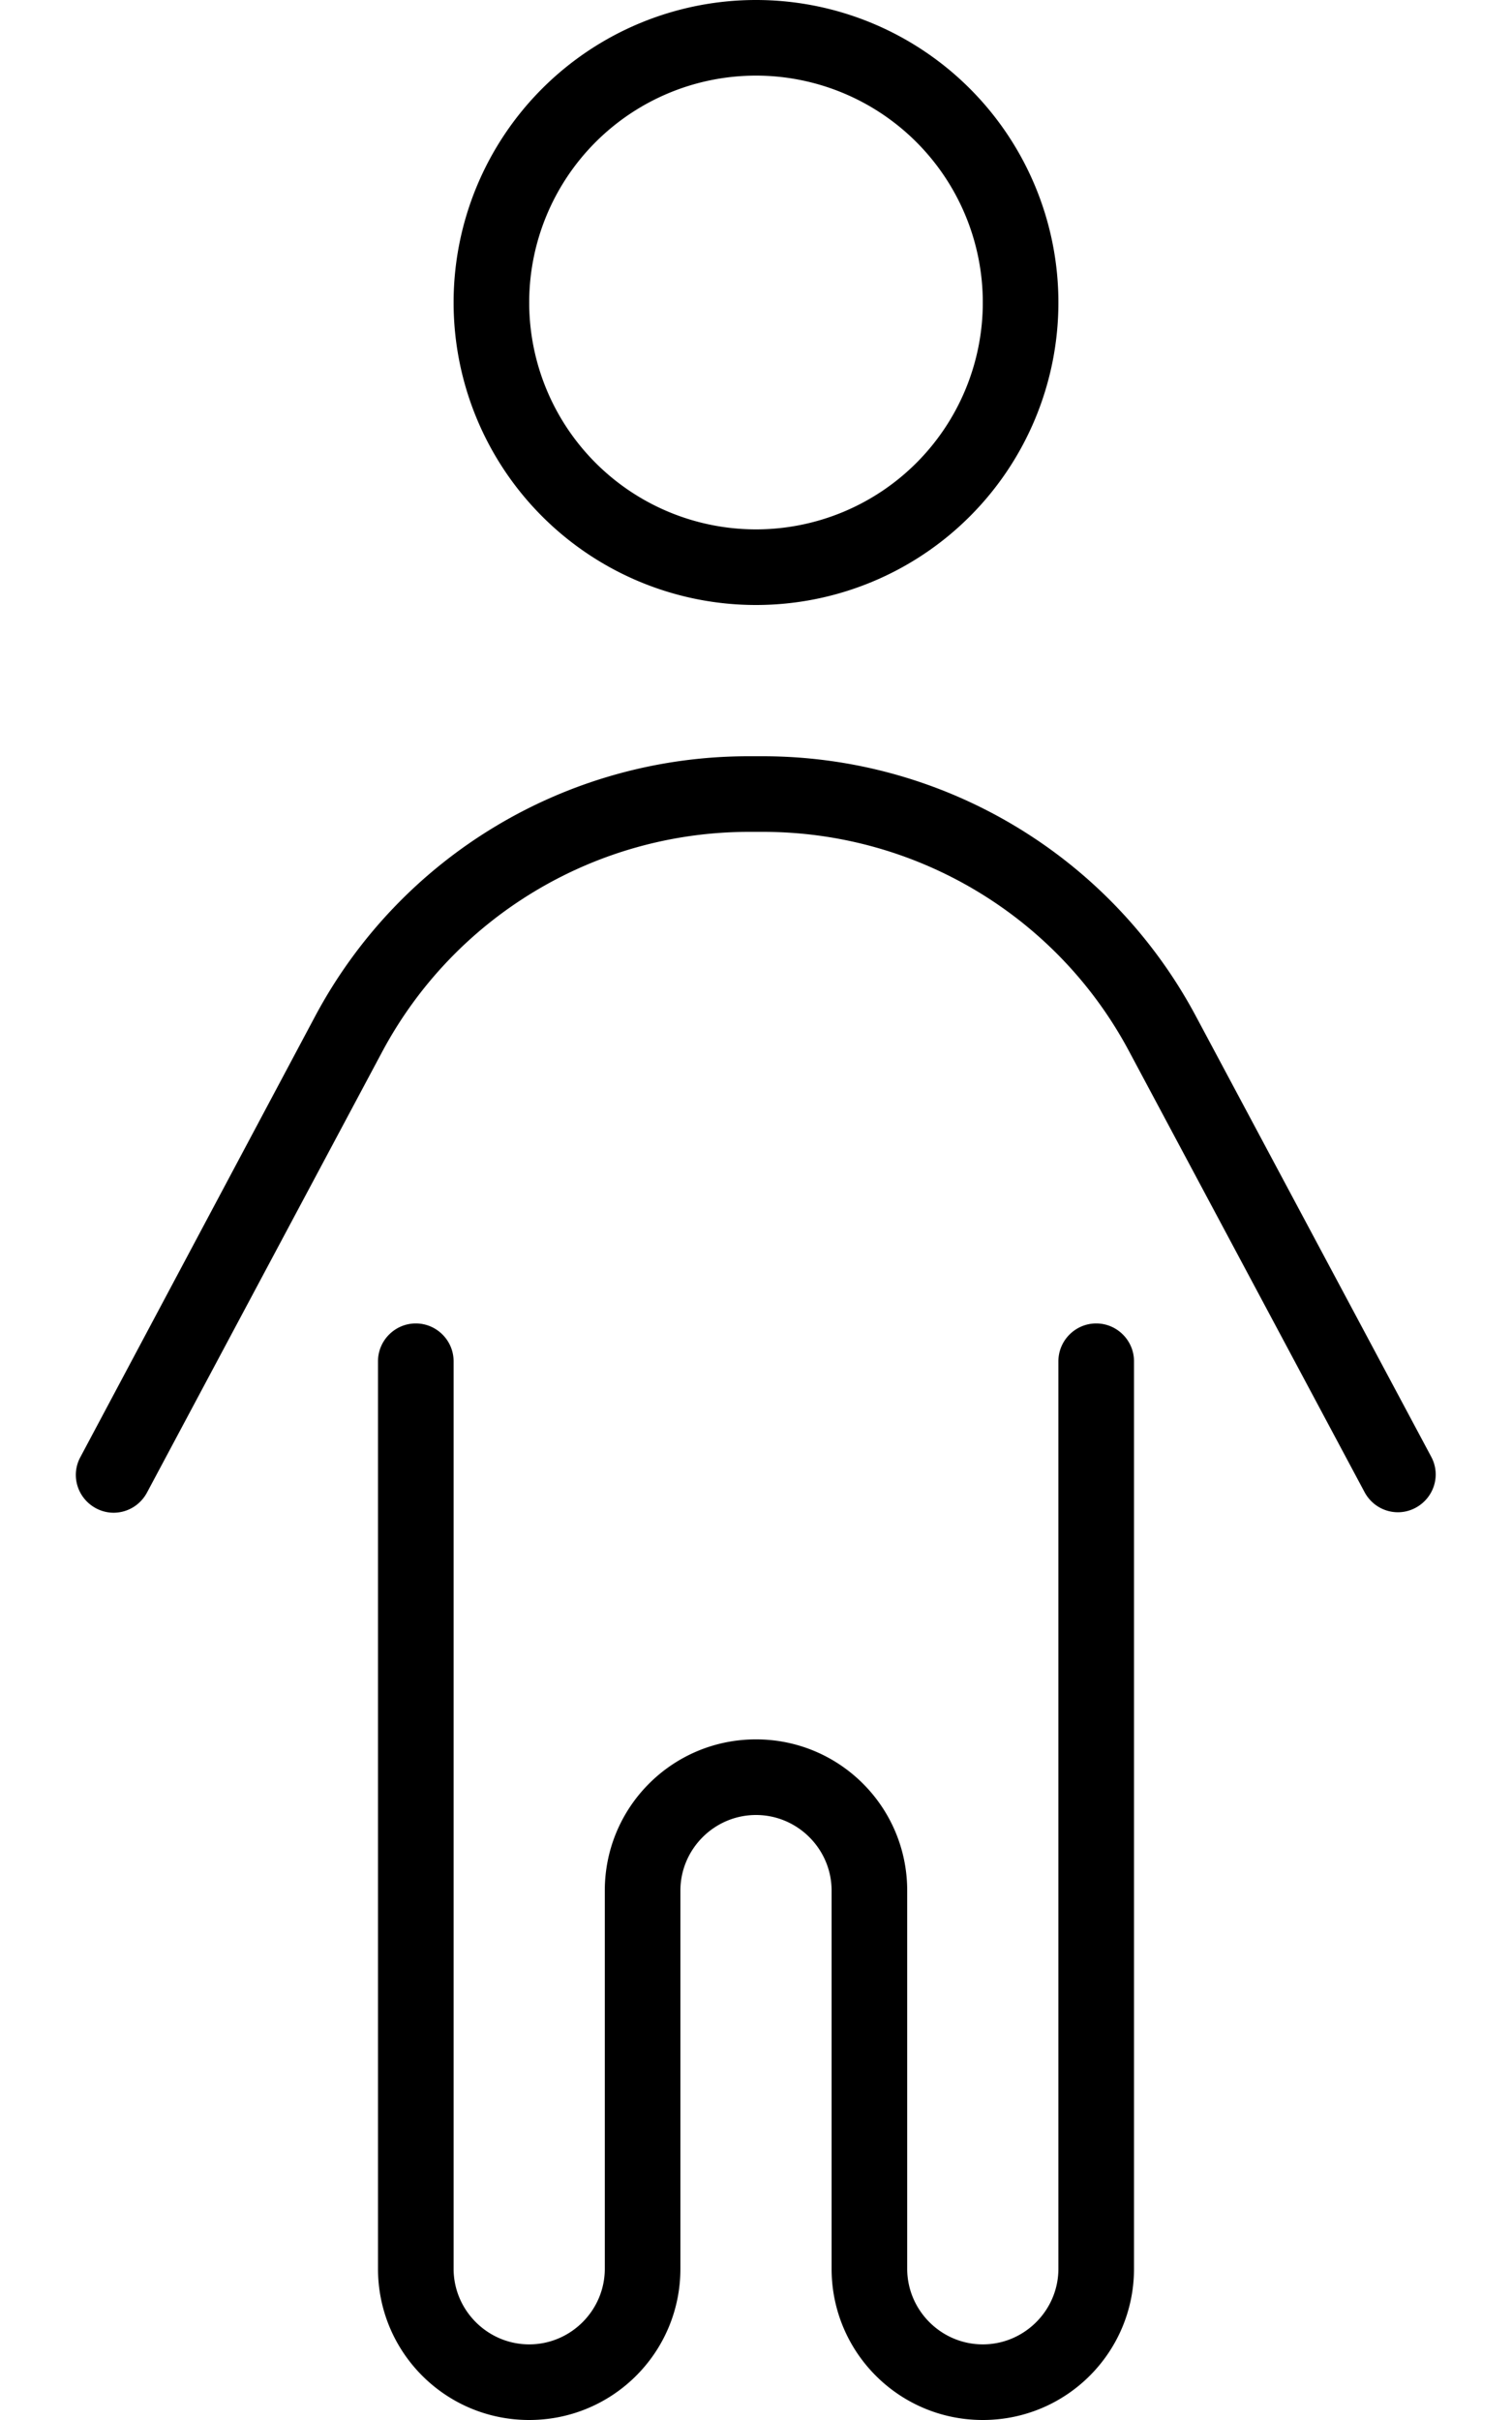
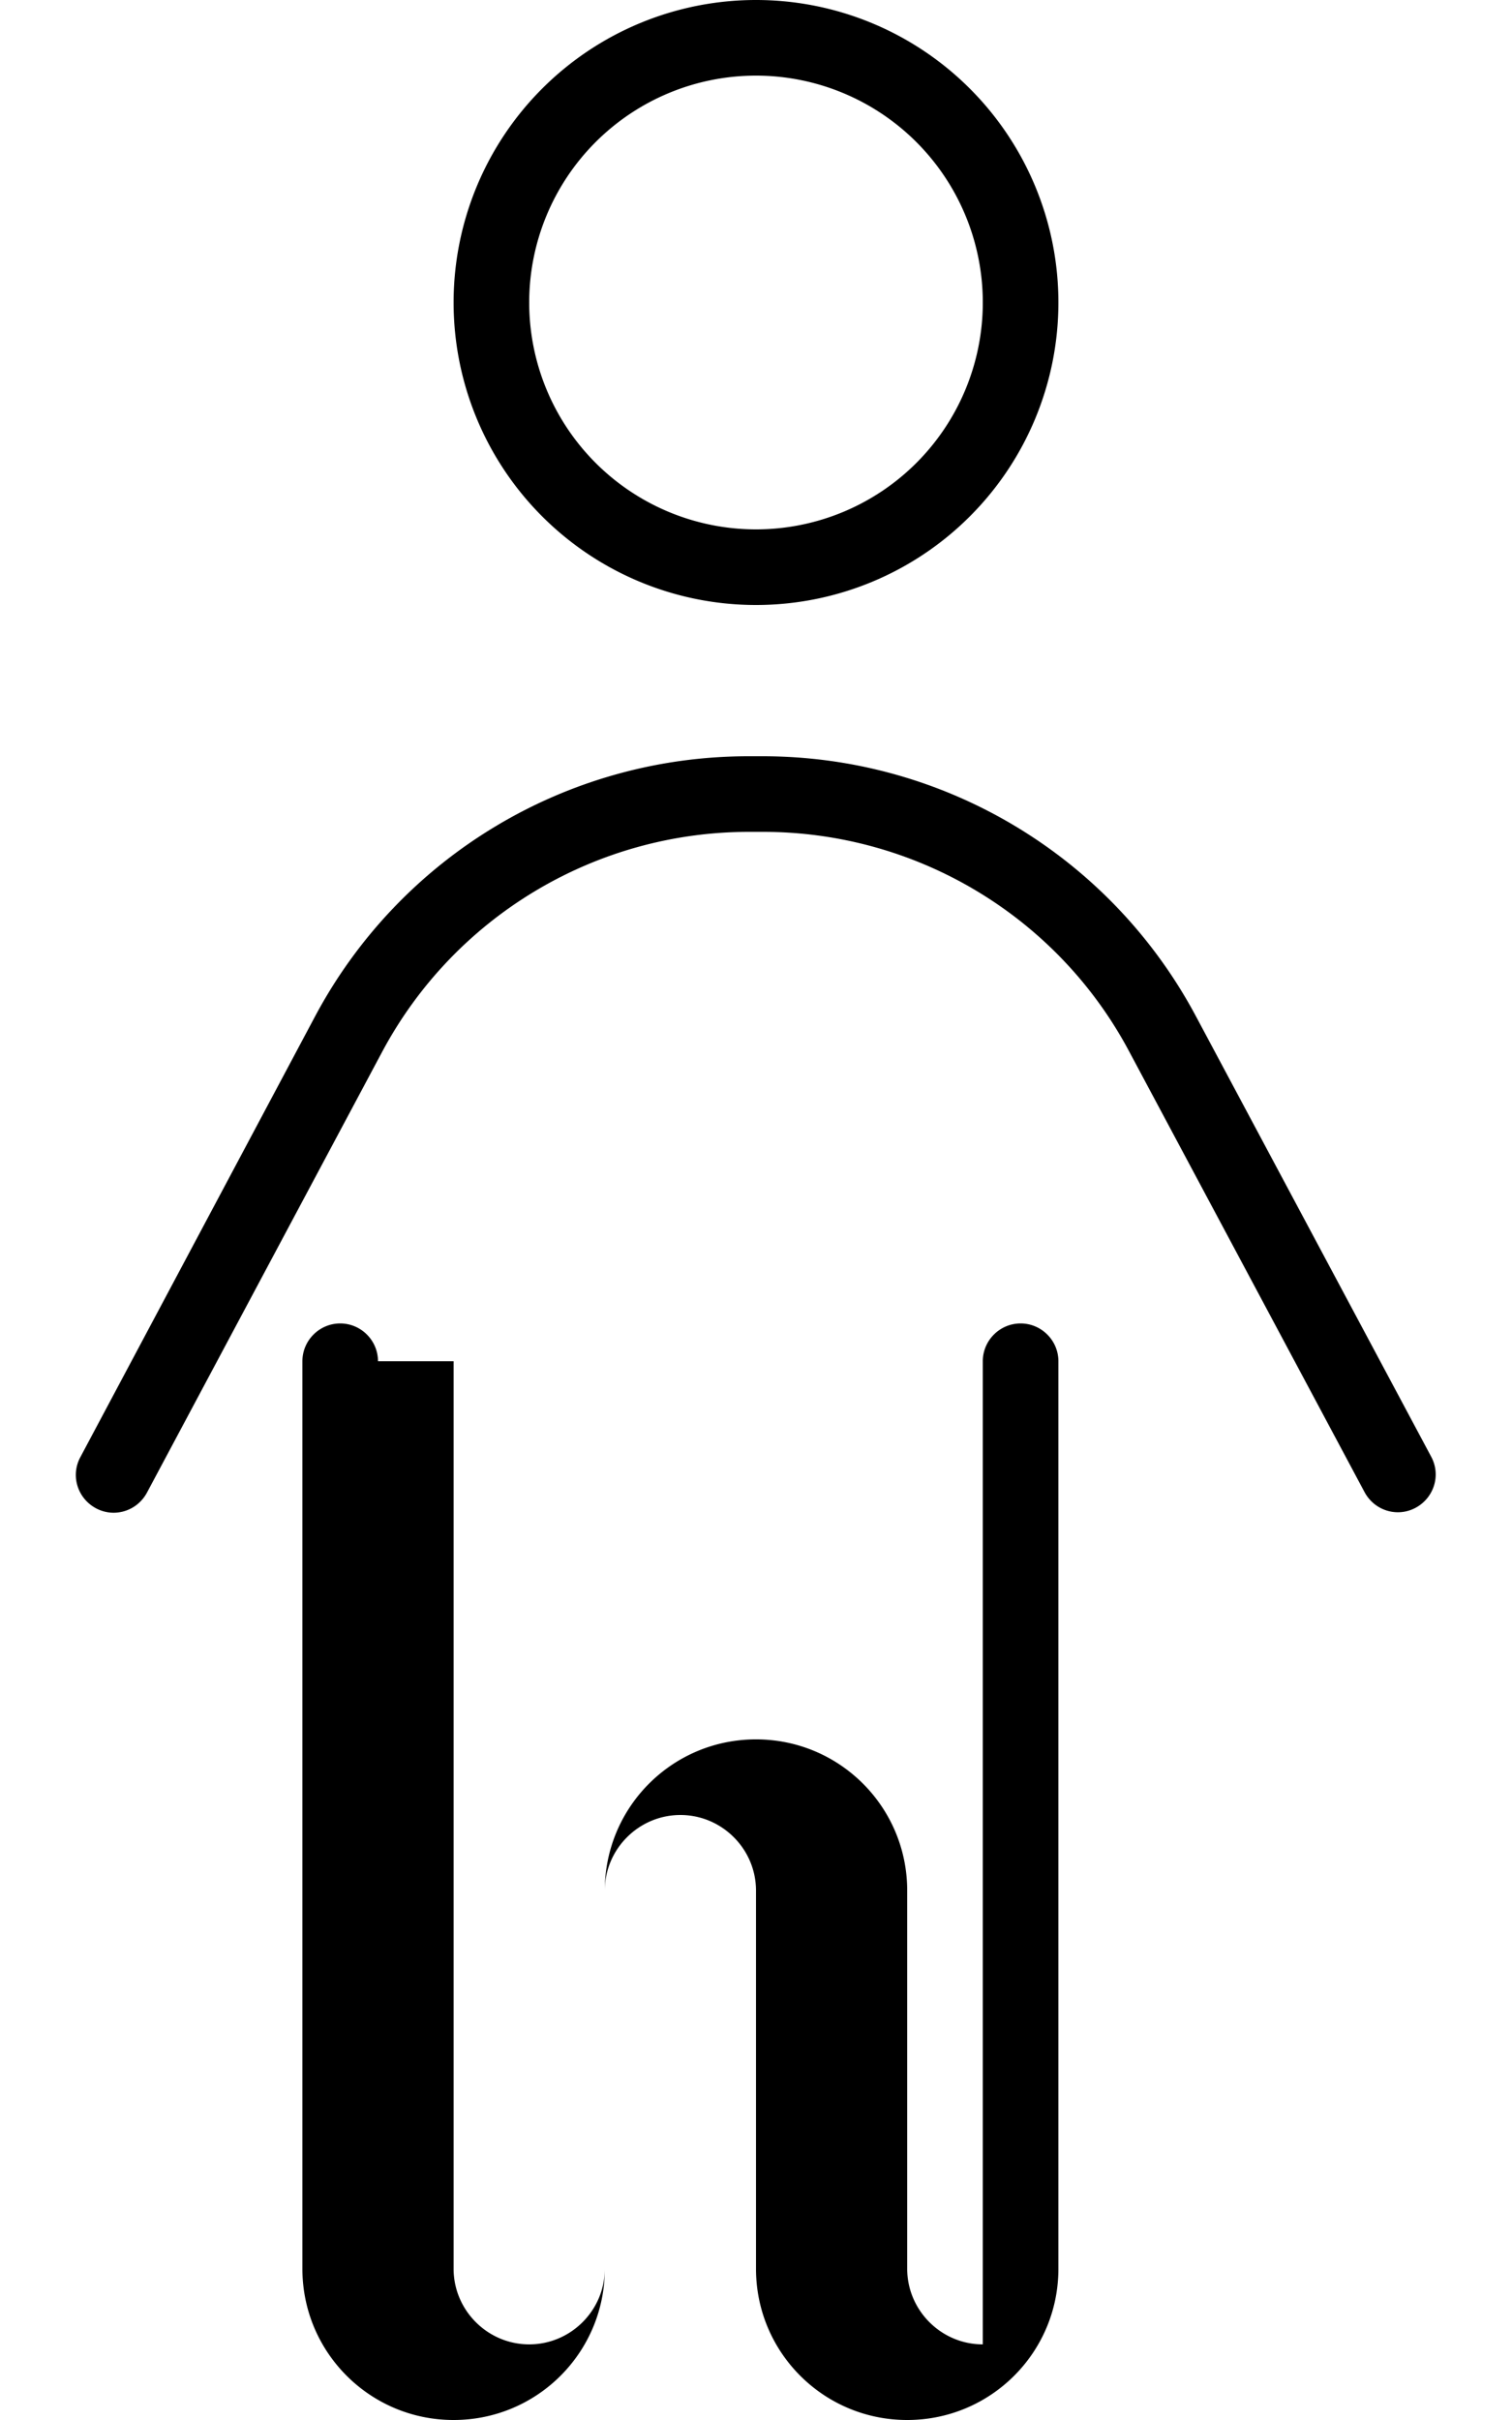
<svg xmlns="http://www.w3.org/2000/svg" viewBox="0 0 320 512">
-   <path d="M160 112a48 48 0 1 0 0-96 48 48 0 1 0 0 96zM160 0a64 64 0 1 1 0 128A64 64 0 1 1 160 0zm-1.5 176c-32.5 0-62.3 17.9-77.6 46.5L31.1 315.8c-2.1 3.9-6.9 5.4-10.8 3.3s-5.4-6.9-3.3-10.8L66.7 215c18.1-33.9 53.3-55 91.7-55h3c38.4 0 73.6 21.1 91.7 55l49.8 93.2c2.1 3.9 .6 8.7-3.3 10.8s-8.7 .6-10.8-3.3l-49.8-93.2C223.8 193.9 194 176 161.5 176h-3zM96 288V480c0 8.8 7.2 16 16 16s16-7.2 16-16V400c0-17.7 14.3-32 32-32s32 14.3 32 32v80c0 8.8 7.2 16 16 16s16-7.2 16-16V288c0-4.4 3.6-8 8-8s8 3.6 8 8V480c0 17.7-14.3 32-32 32s-32-14.3-32-32V400c0-8.8-7.2-16-16-16s-16 7.2-16 16v80c0 17.7-14.3 32-32 32s-32-14.3-32-32V288c0-4.4 3.6-8 8-8s8 3.6 8 8z" />
+   <path d="M160 112a48 48 0 1 0 0-96 48 48 0 1 0 0 96zM160 0a64 64 0 1 1 0 128A64 64 0 1 1 160 0zm-1.5 176c-32.5 0-62.3 17.9-77.6 46.5L31.1 315.8c-2.1 3.9-6.9 5.4-10.8 3.3s-5.4-6.9-3.3-10.8L66.7 215c18.1-33.9 53.3-55 91.7-55h3c38.4 0 73.6 21.1 91.7 55l49.8 93.2c2.1 3.9 .6 8.7-3.3 10.8s-8.7 .6-10.8-3.3l-49.8-93.2C223.8 193.9 194 176 161.5 176h-3zM96 288V480c0 8.8 7.2 16 16 16s16-7.2 16-16V400c0-17.7 14.3-32 32-32s32 14.3 32 32v80c0 8.8 7.2 16 16 16V288c0-4.4 3.6-8 8-8s8 3.6 8 8V480c0 17.7-14.3 32-32 32s-32-14.3-32-32V400c0-8.8-7.2-16-16-16s-16 7.2-16 16v80c0 17.7-14.3 32-32 32s-32-14.3-32-32V288c0-4.4 3.6-8 8-8s8 3.6 8 8z" />
</svg>